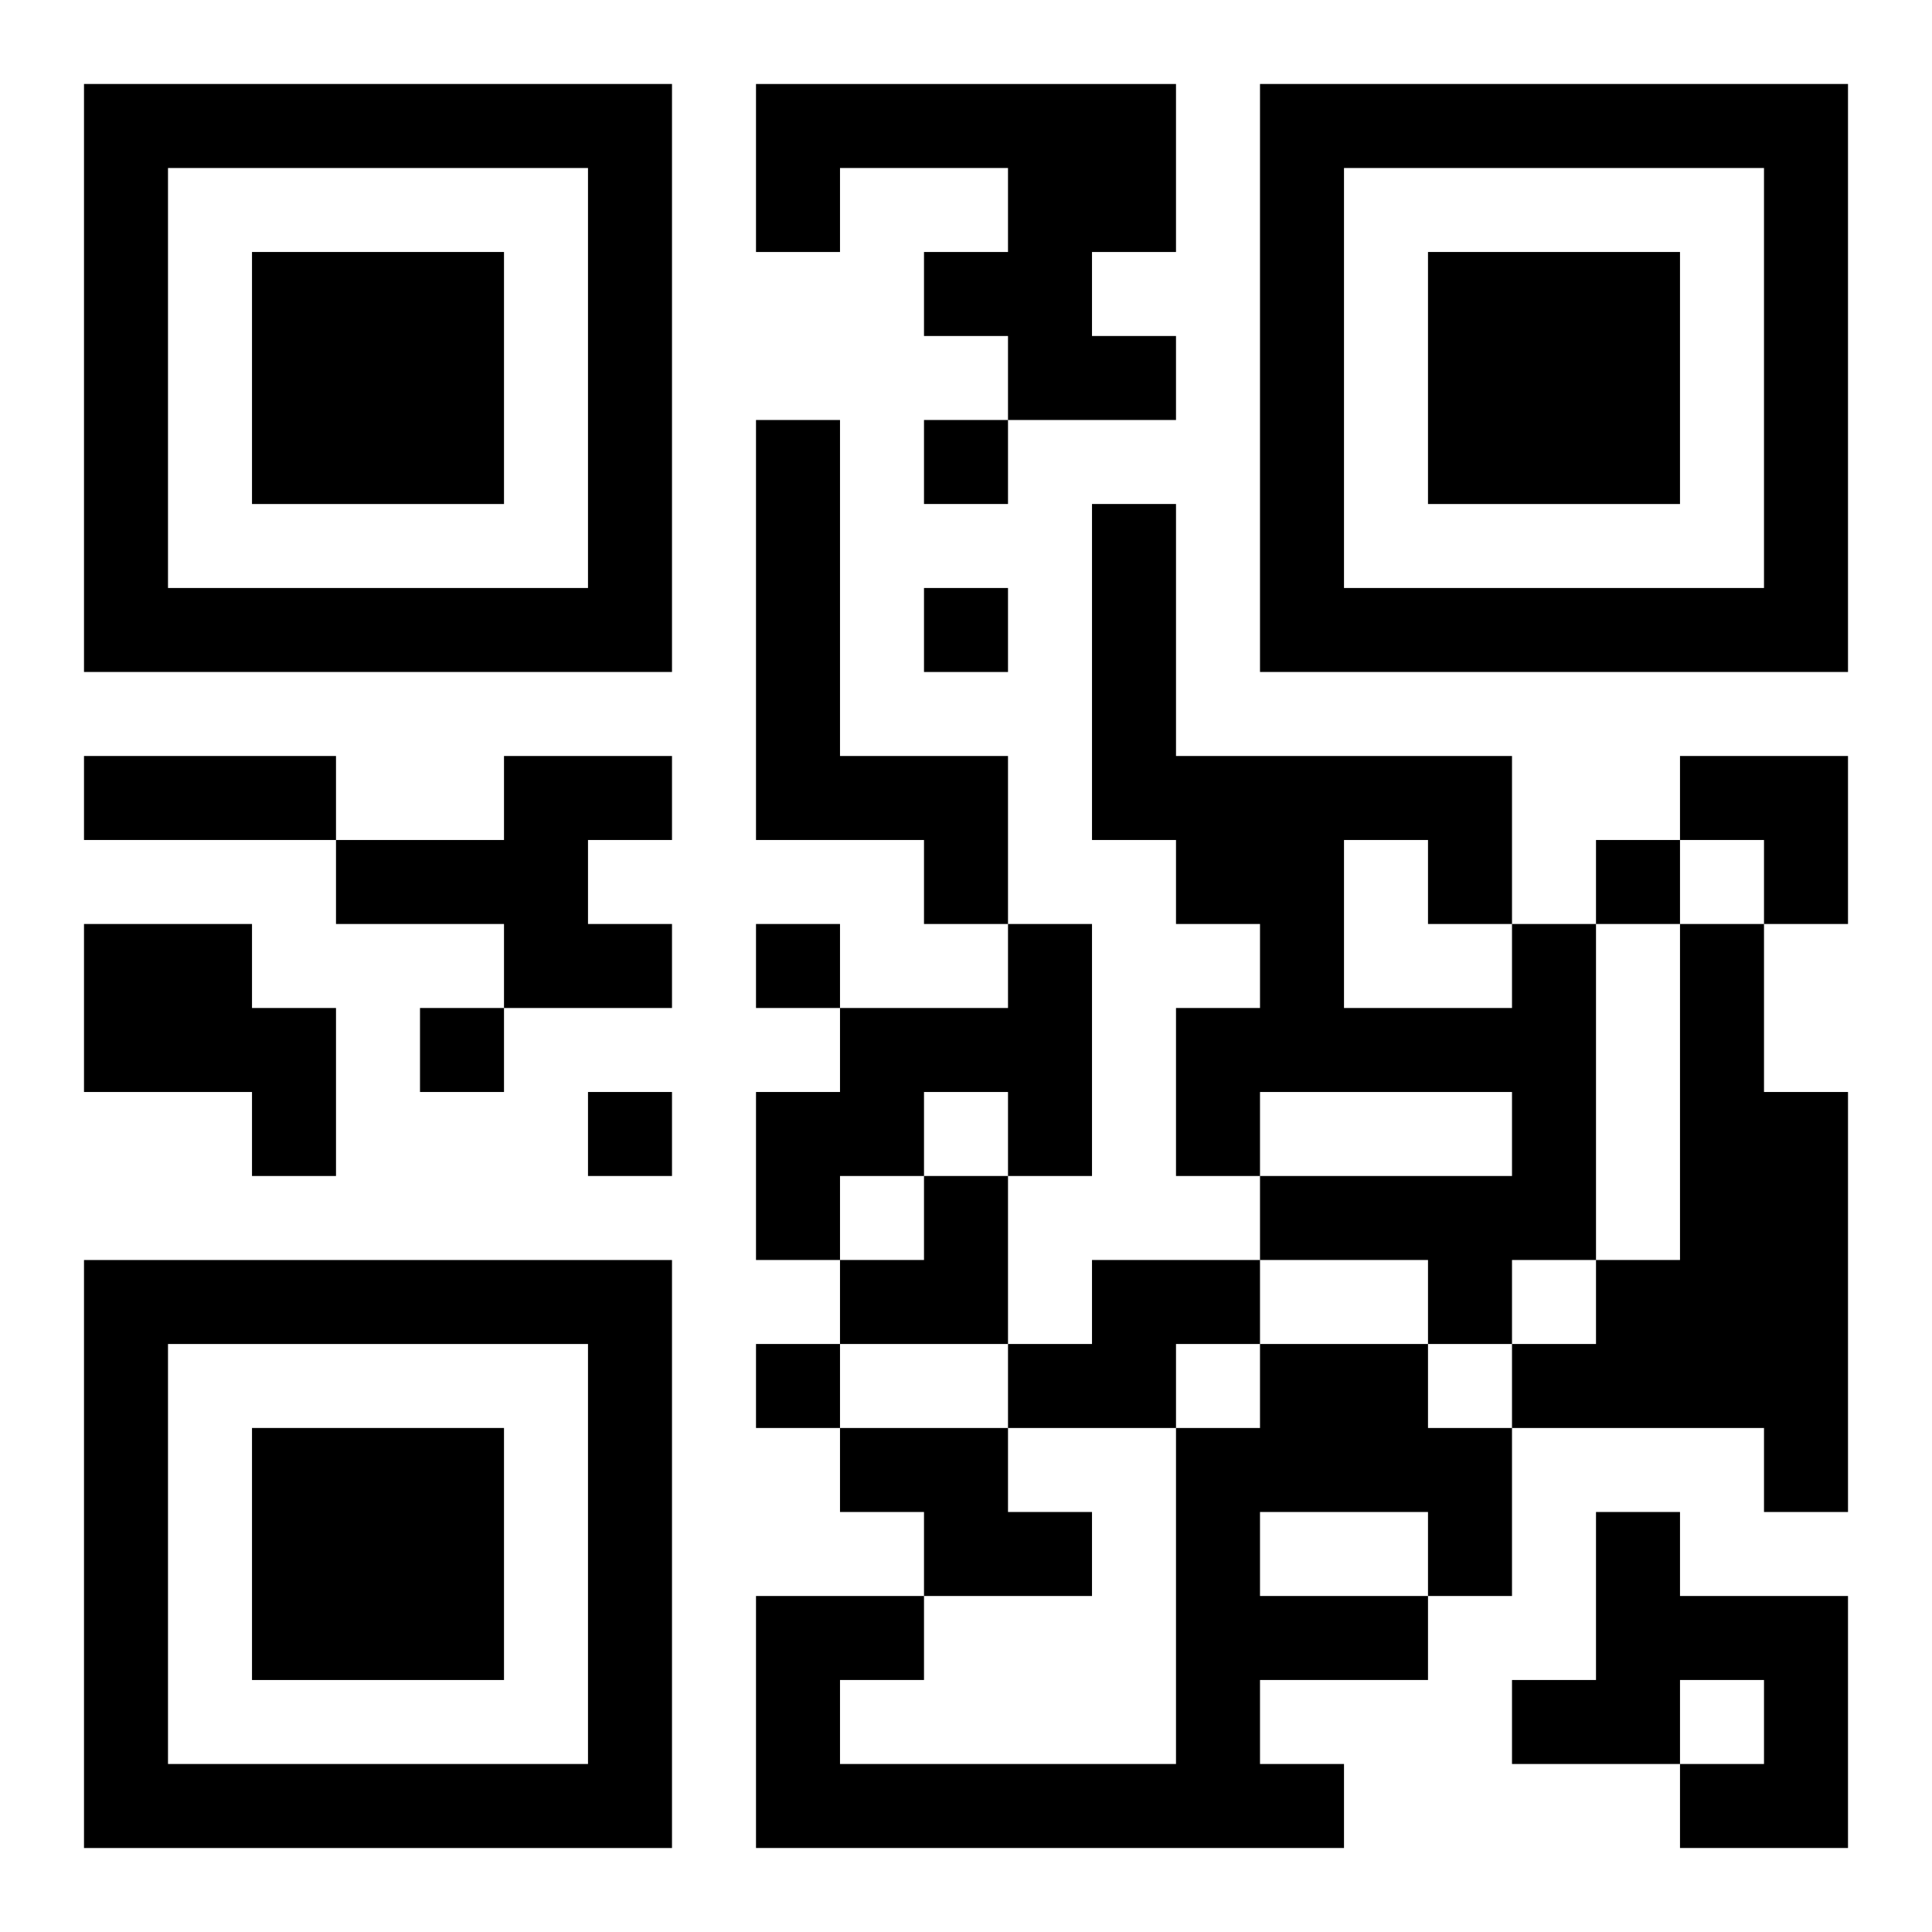
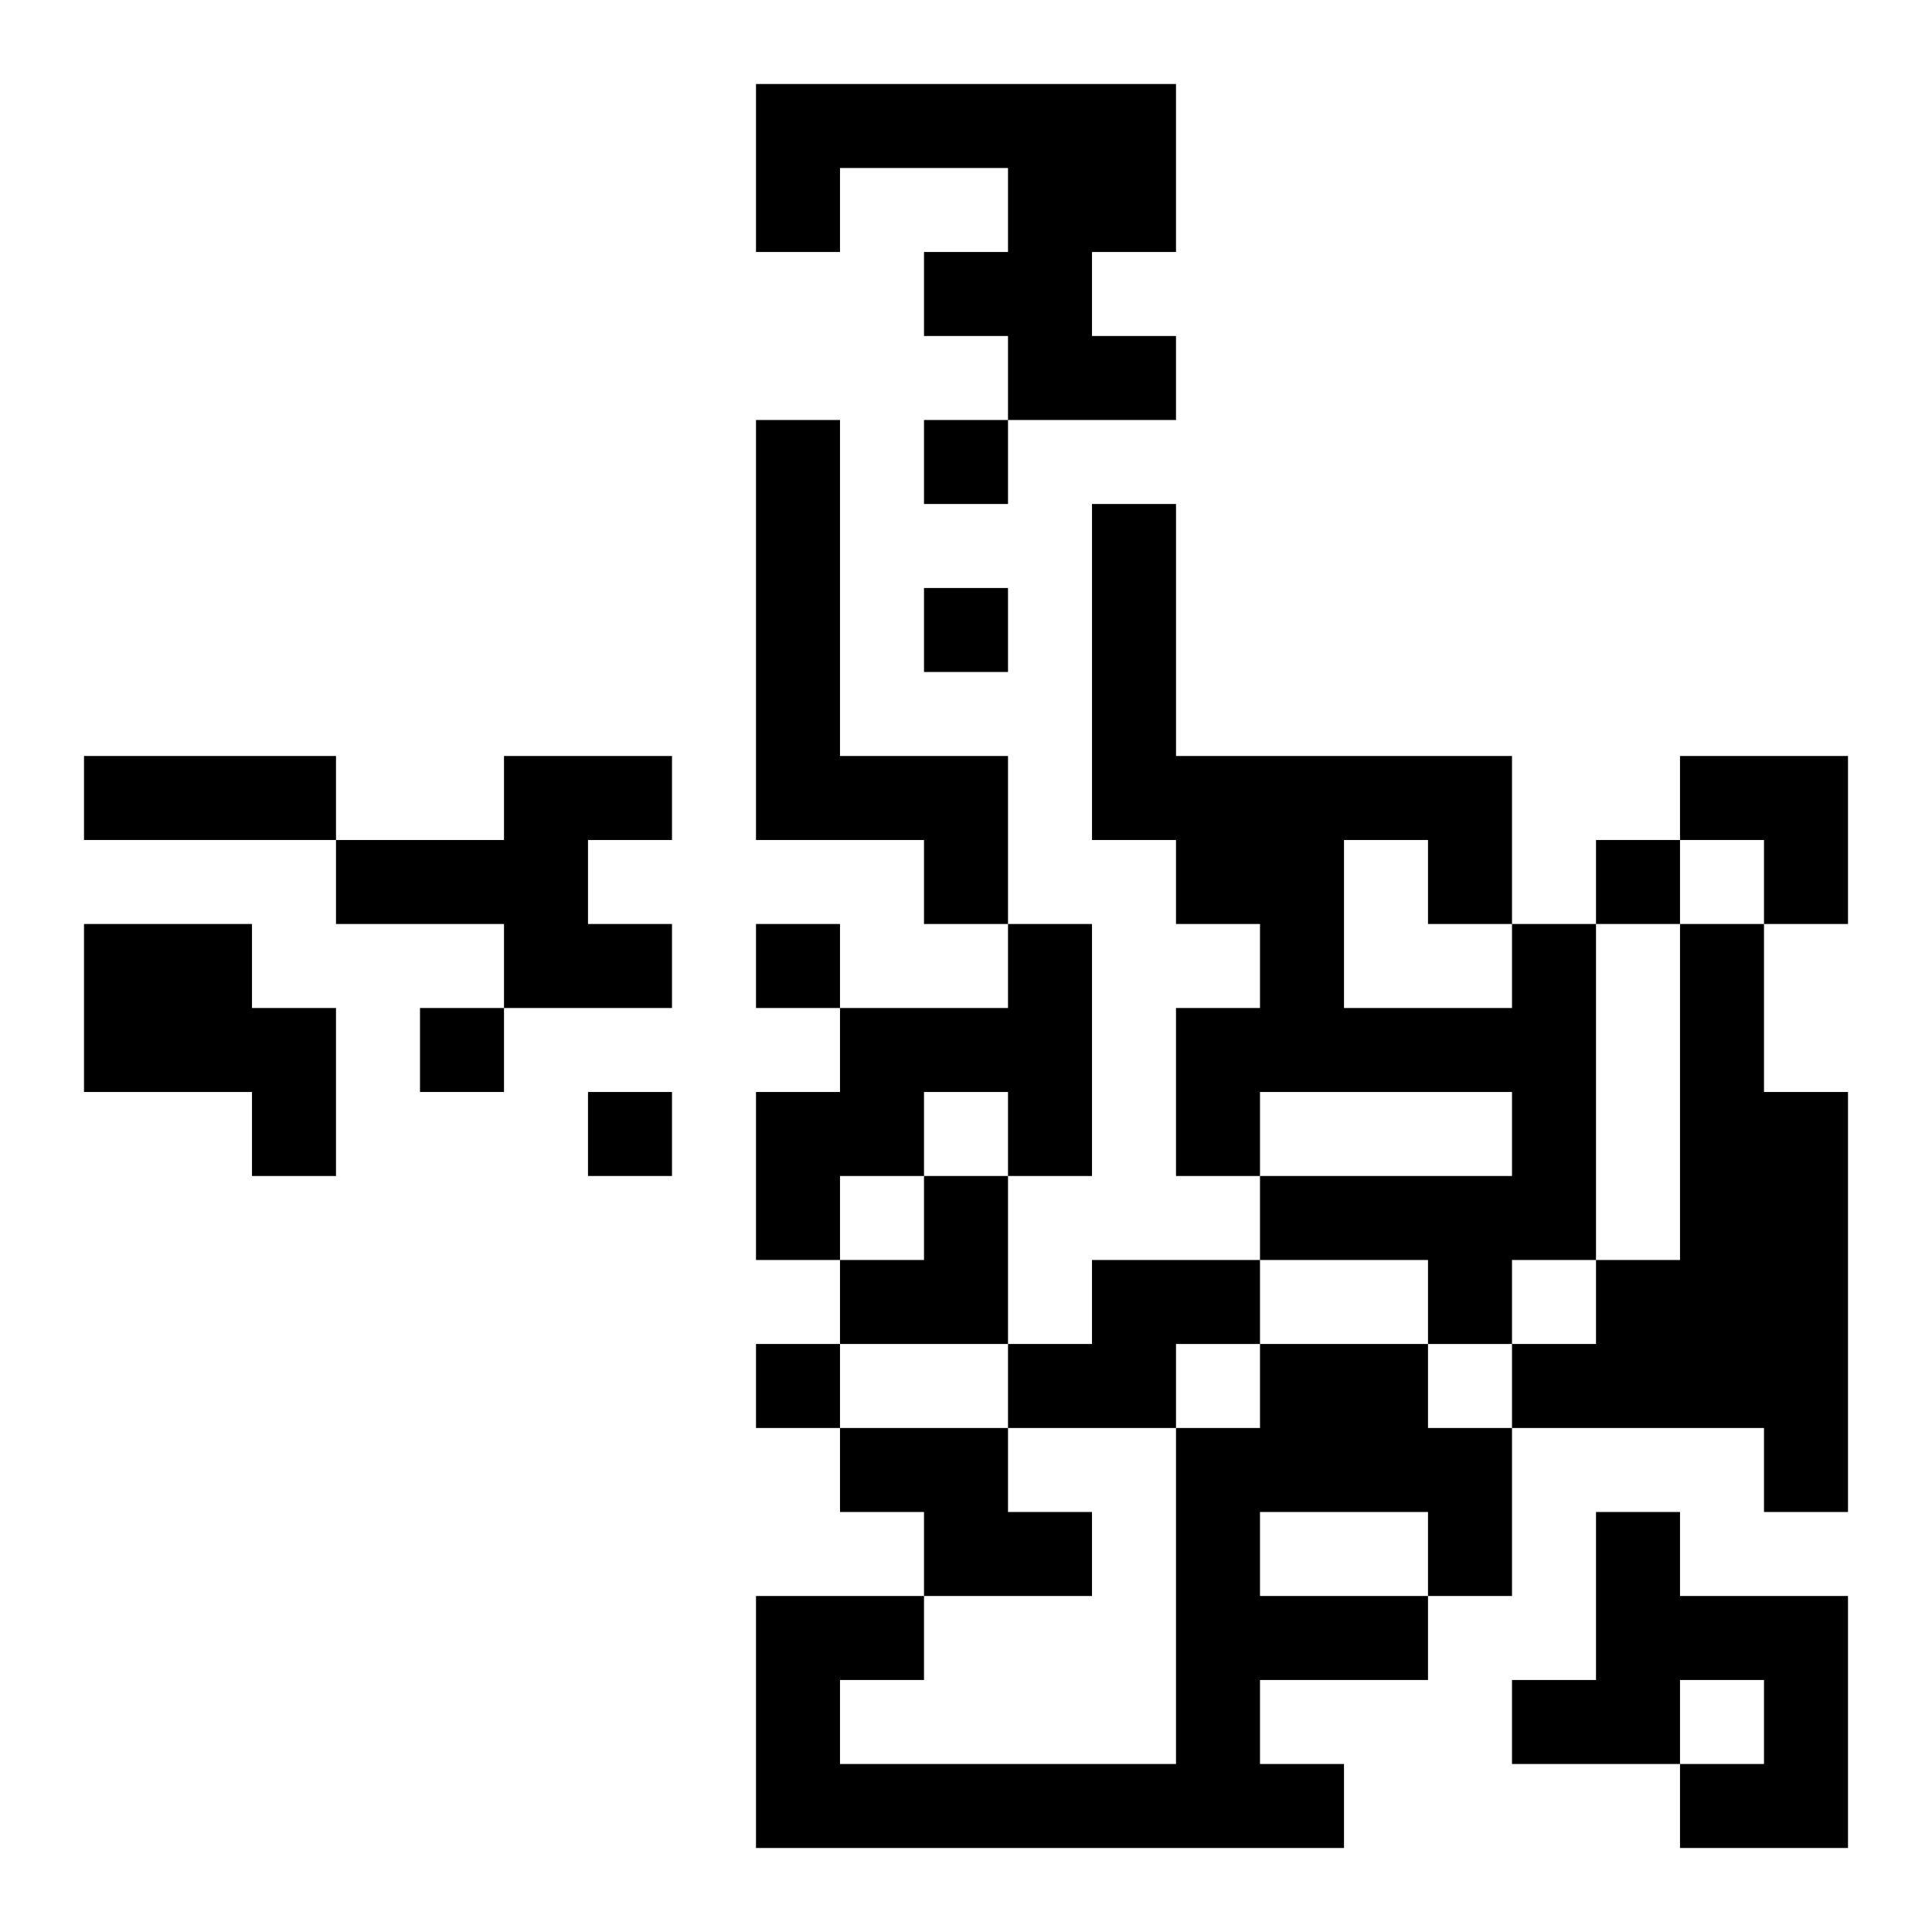
<svg xmlns="http://www.w3.org/2000/svg" xmlns:xlink="http://www.w3.org/1999/xlink" width="250" height="250" baseProfile="full" version="1.1" viewBox="-1 -1 23 23">
  <symbol id="a">
-     <path d="m0 7v7h7v-7h-7zm1 1h5v5h-5v-5zm1 1v3h3v-3h-3z" />
-   </symbol>
+     </symbol>
  <use y="-7" xlink:href="#a" />
  <use y="7" xlink:href="#a" />
  <use x="14" y="-7" xlink:href="#a" />
  <path d="m8 0h5v2h-1v1h1v1h-2v-1h-1v-1h1v-1h-2v1h-1v-2m0 4h1v4h2v2h-1v-1h-2v-5m-3 4h2v1h-1v1h1v1h-2v-1h-2v-1h2v-1m-5 2h2v1h1v2h-1v-1h-2v-2m11 0h1v3h-1v-1h-1v1h-1v1h-1v-2h1v-1h2v-1m6 0h1v4h-1v1h-1v-1h-2v-1h3v-1h-3v1h-1v-2h1v-1h-1v-1h-1v-4h1v3h4v2m-2-1v2h2v-1h-1v-1h-1m4 1h1v2h1v5h-1v-1h-3v-1h1v-1h1v-4m-7 4h2v1h-1v1h-2v-1h1v-1m2 1h2v1h1v2h-1v1h-2v1h1v1h-7v-3h2v1h-1v1h4v-4h1v-1m0 2v1h2v-1h-2m-5-1h2v1h1v1h-2v-1h-1v-1m9 1h1v1h2v3h-2v-1h1v-1h-1v1h-2v-1h1v-2m-8-13v1h1v-1h-1m0 2v1h1v-1h-1m8 3v1h1v-1h-1m-10 1v1h1v-1h-1m-4 1v1h1v-1h-1m2 1v1h1v-1h-1m2 3v1h1v-1h-1m-8-7h3v1h-3v-1m19 0h2v2h-1v-1h-1zm-10 5m1 0h1v2h-2v-1h1z" />
</svg>